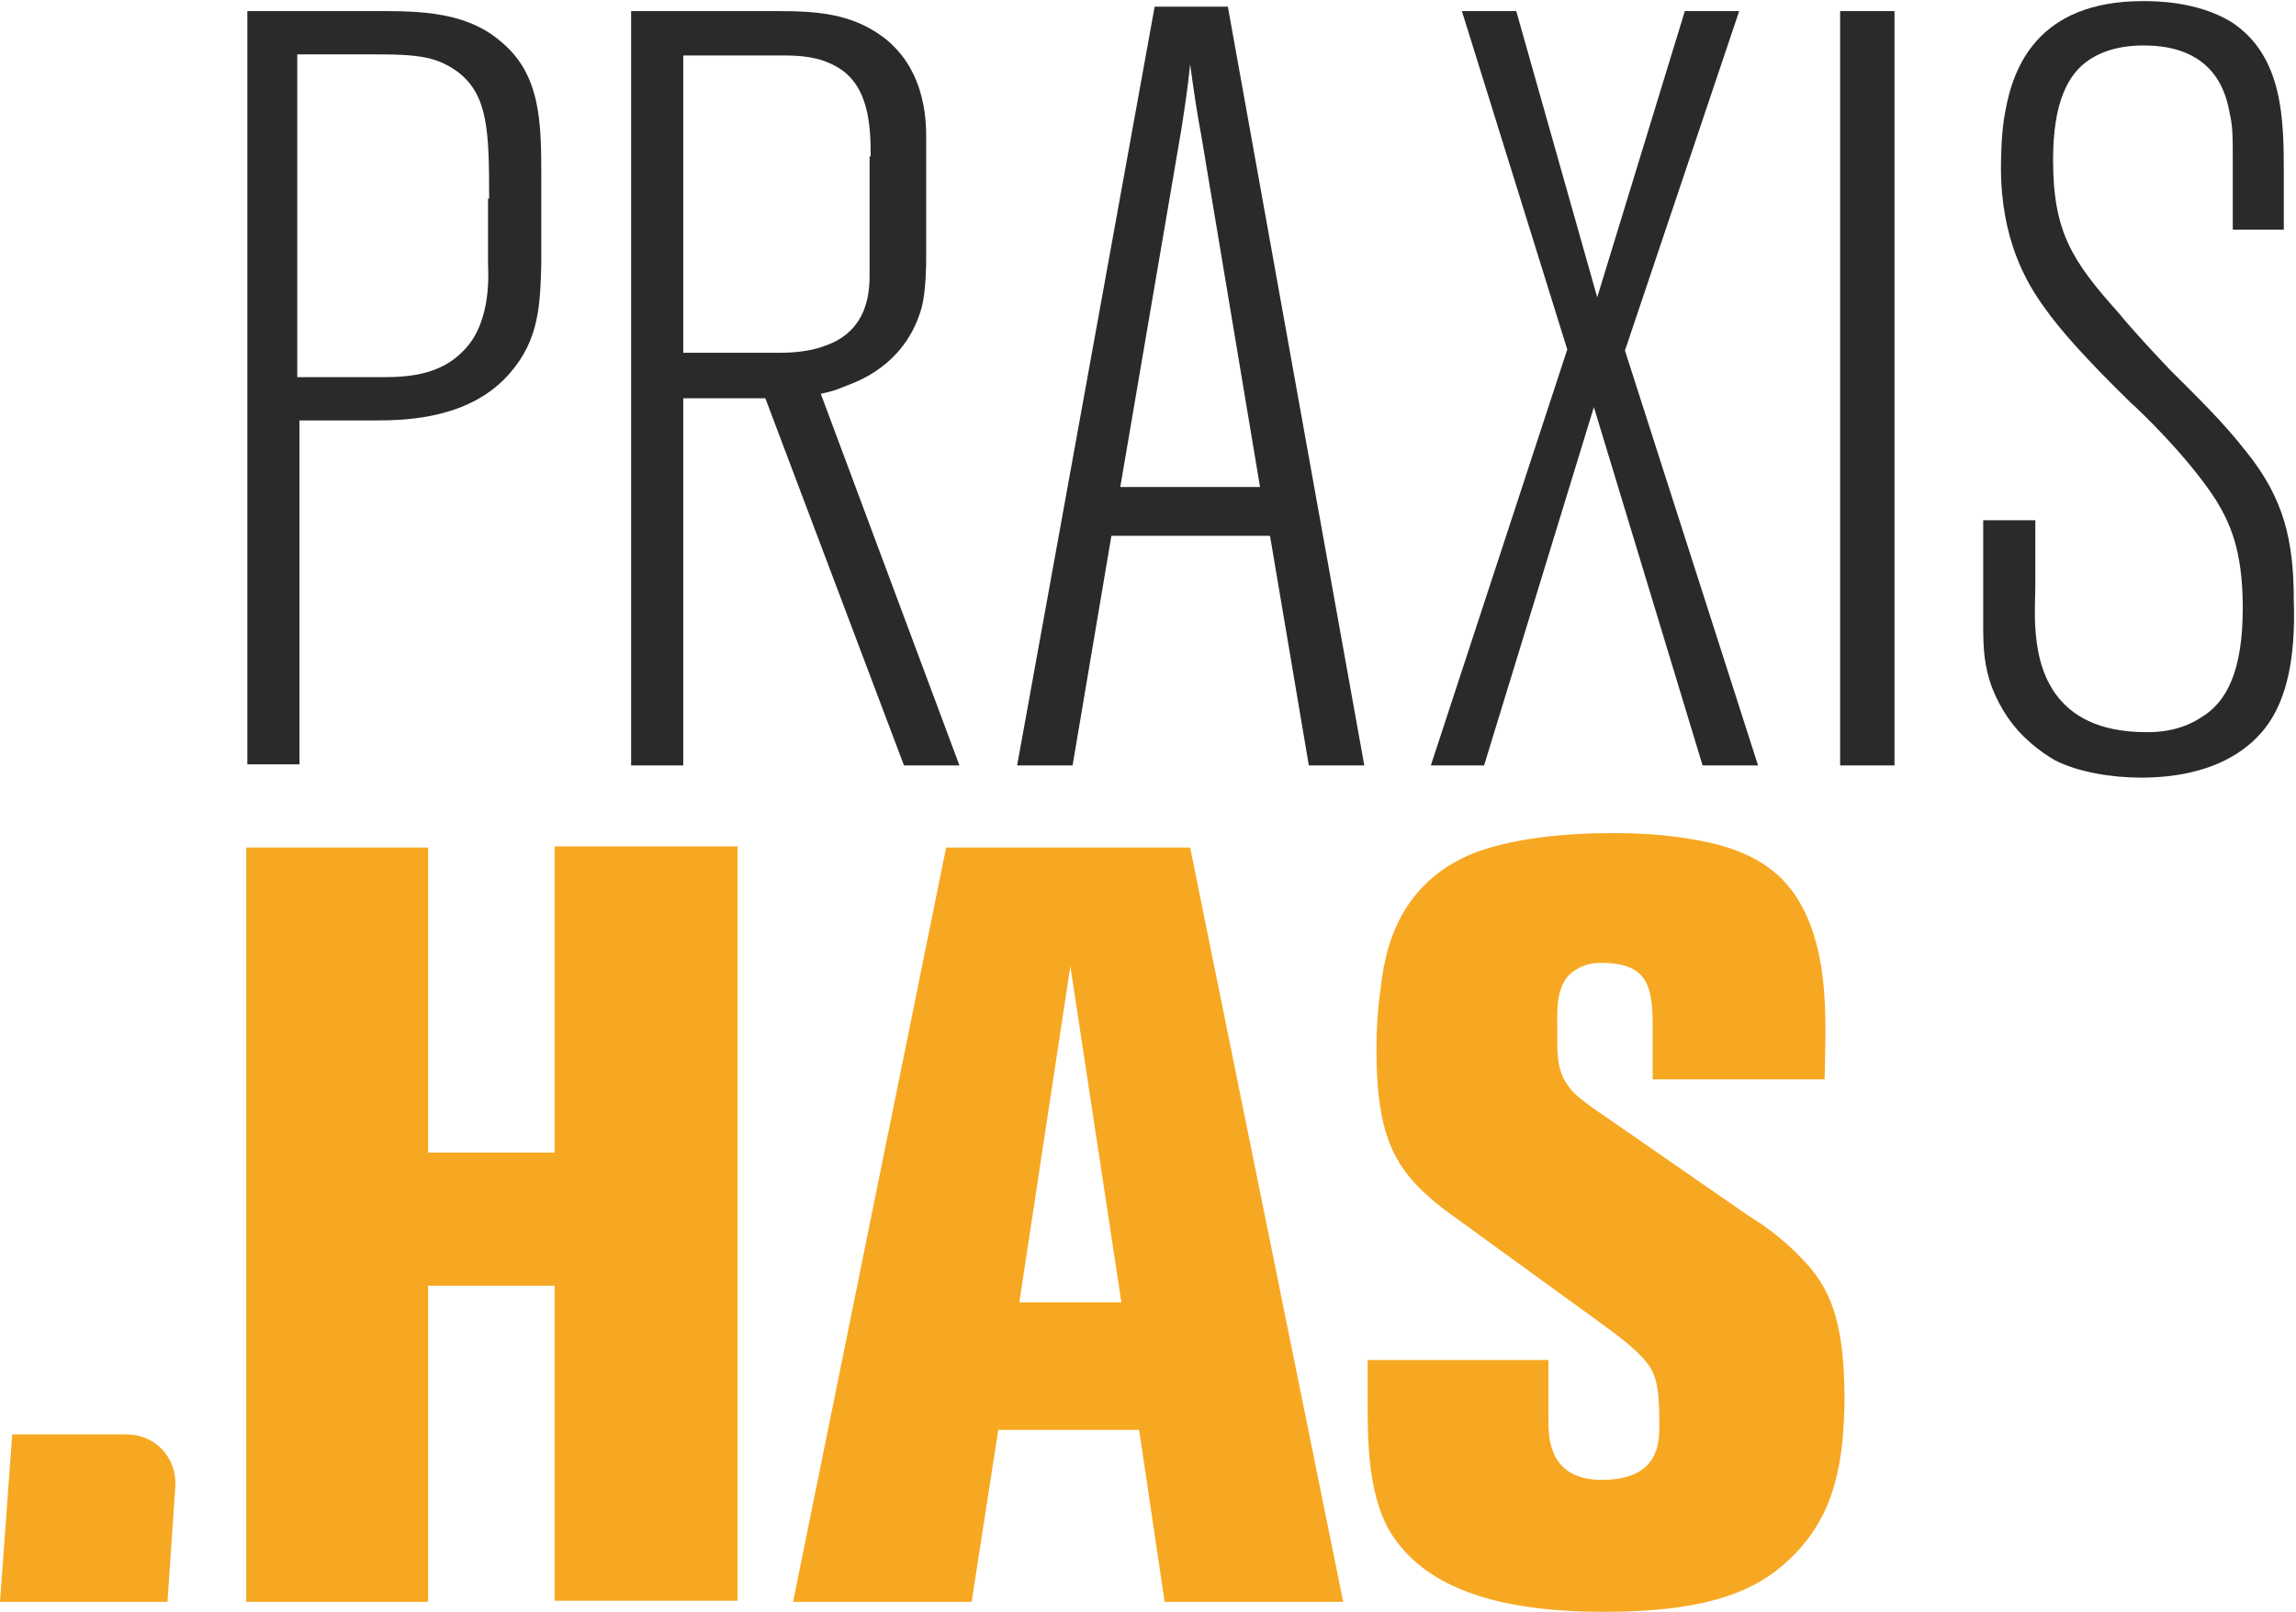
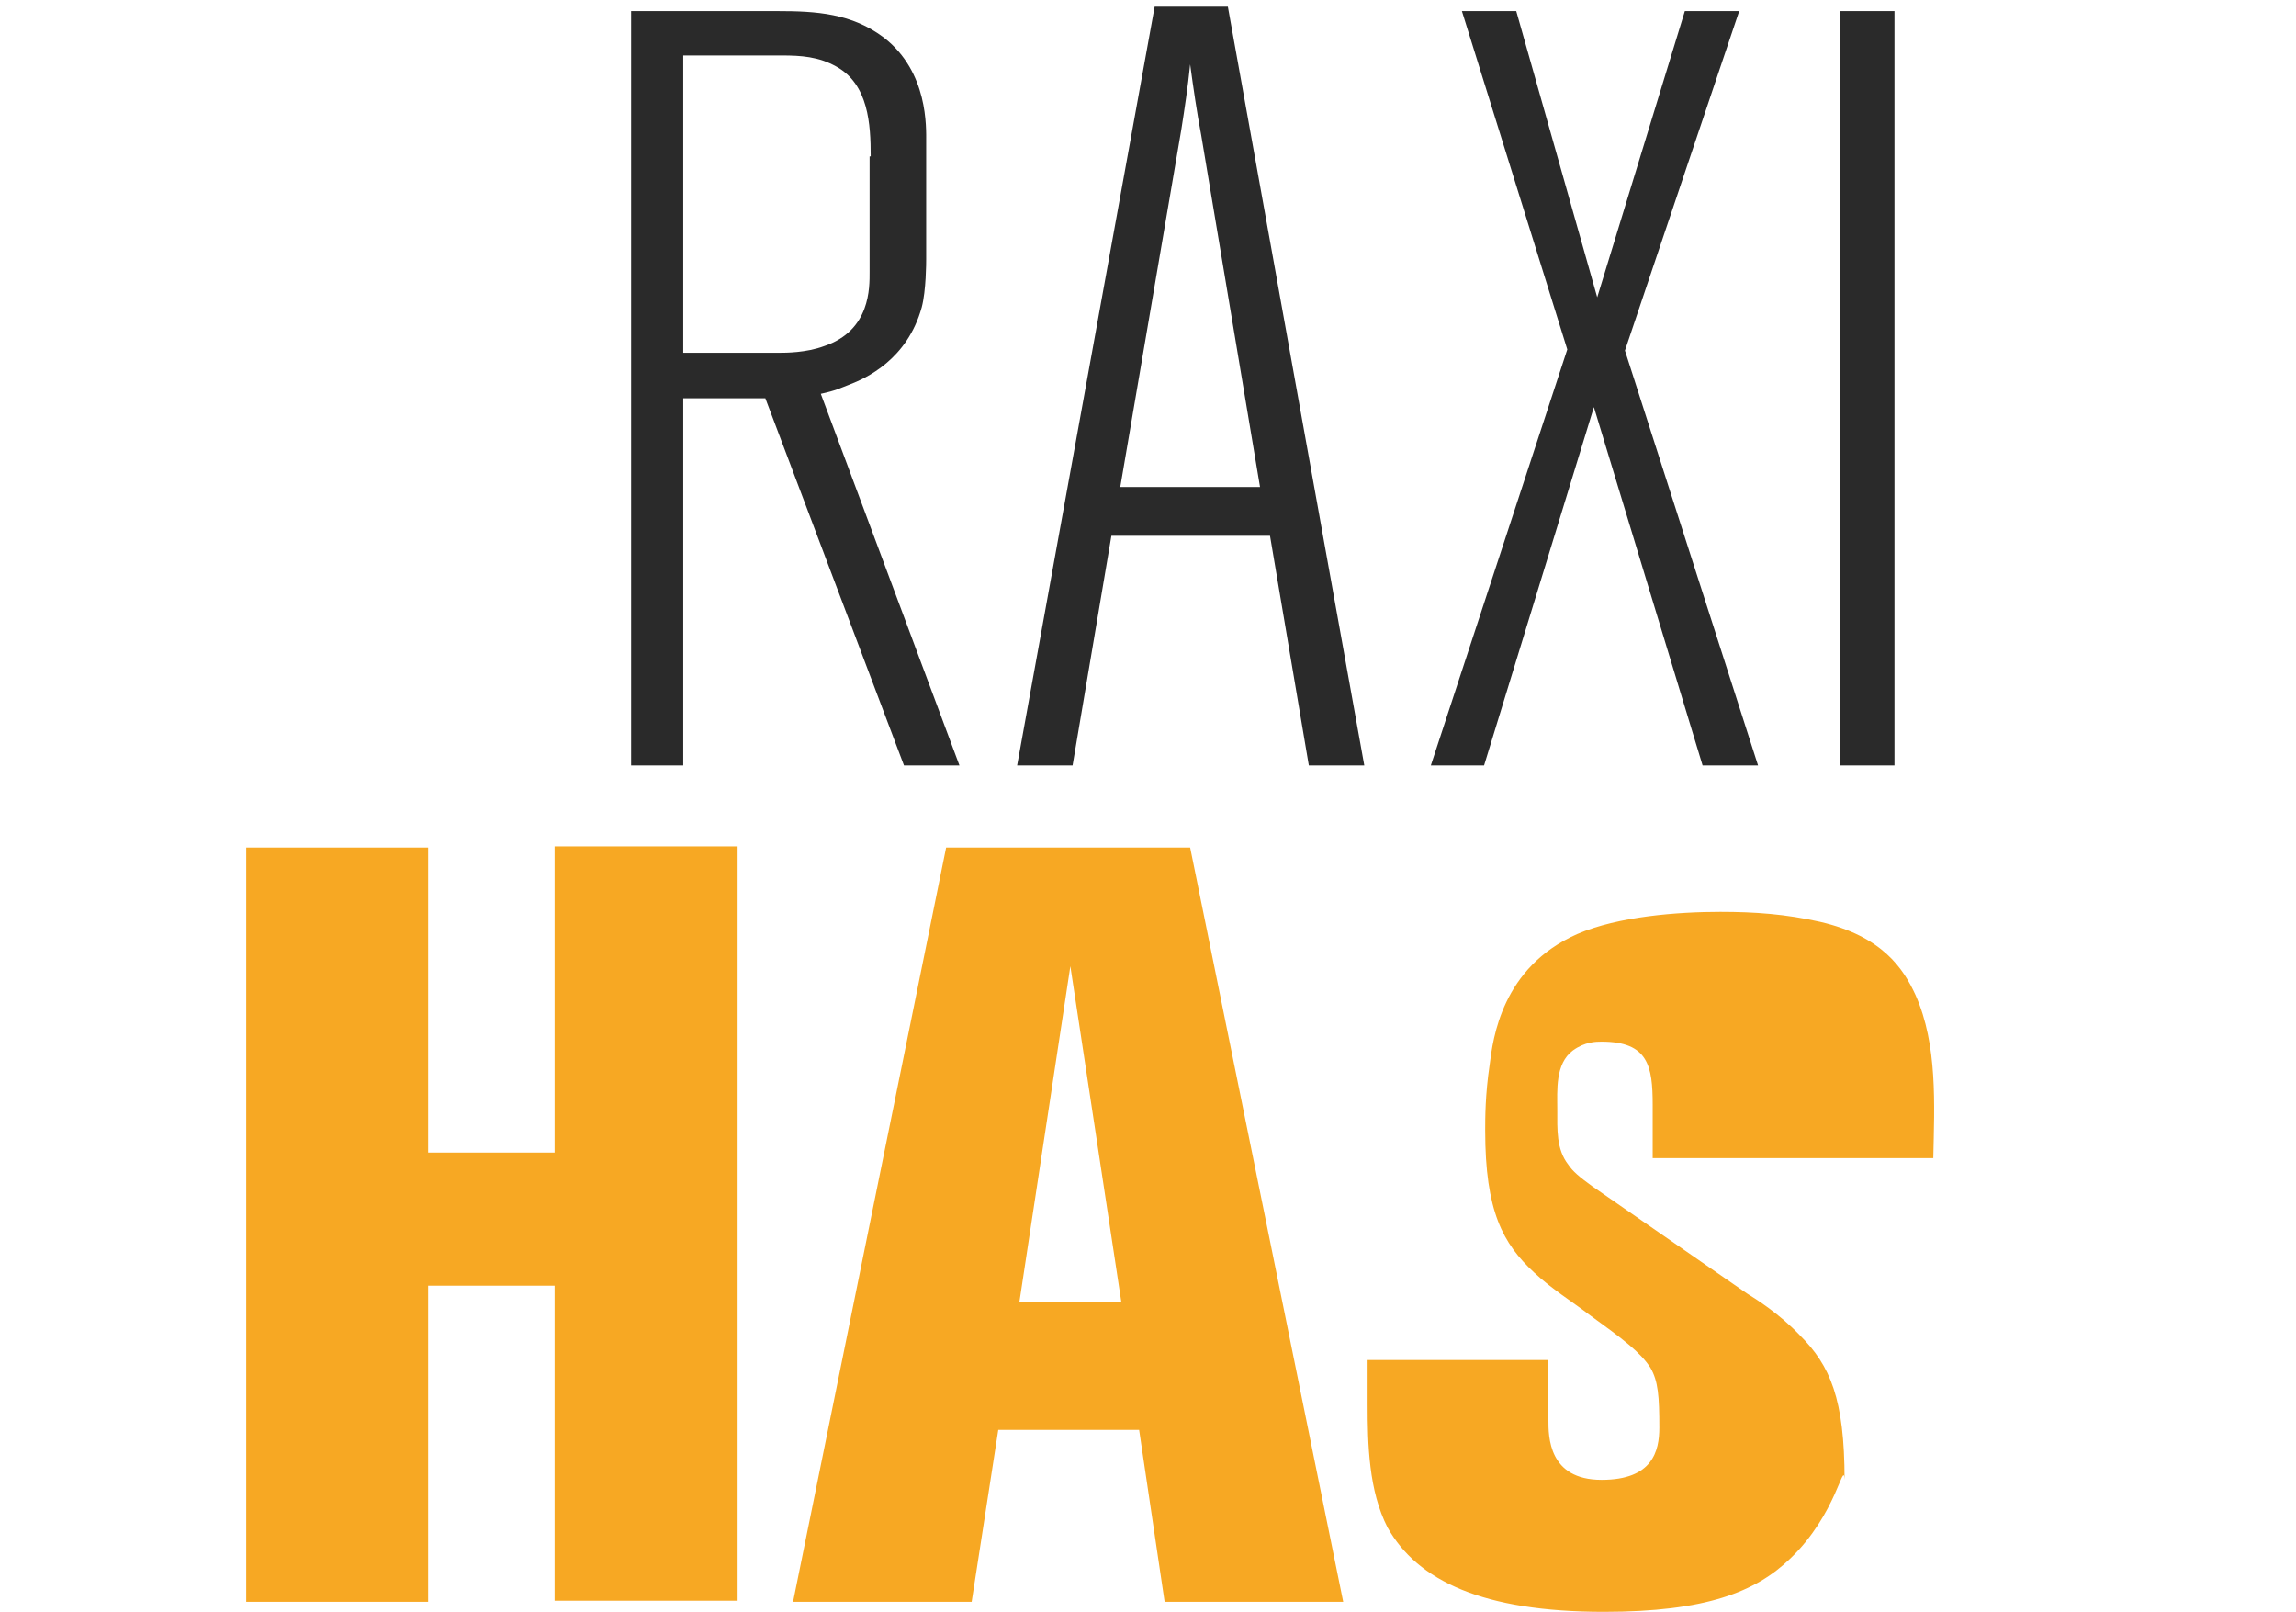
<svg xmlns="http://www.w3.org/2000/svg" version="1.1" id="Ebene_1" x="0px" y="0px" width="207px" height="145.3px" viewBox="0 0 207 145.3" style="enable-background:new 0 0 207 145.3;" xml:space="preserve">
  <style type="text/css"> .st0{fill:#F7A823;} .st1{fill:#2A2A2A;} </style>
  <g>
    <g>
      <path class="st0" d="M50,144.4v-28.5H38.6v28.5H22.2v-68h16.4v27.5H50V76.3h16.5v68H50z" />
      <path class="st0" d="M105,144.4l-2.3-15.5H90l-2.4,15.5H71.5l13.8-68h22l13.8,68H105z M96.5,87.1l-4.6,30.3h9.2L96.5,87.1z" />
-       <path class="st0" d="M161.4,140.5c-3.1,3-7.6,4.8-16.8,4.8c-10.9,0-16.8-2.8-19.5-7.6c-1.7-3.3-1.8-7.5-1.8-11.1v-4h16.3v5.4 c0,1.5,0,5.4,4.8,5.4c4.6,0,5.2-2.6,5.2-4.7c0-2.8-0.1-4.2-0.8-5.4c-0.9-1.4-2.5-2.6-5.4-4.7l-9.8-7.1c-1.7-1.3-3.5-2.4-5.1-3.9 c-2.8-2.6-4.4-5.5-4.4-12.8c0-1.1,0-3.2,0.4-5.9c0.3-2.4,1.1-8.8,7.9-11.8c3.7-1.6,9.1-2,12.9-2c3.1,0,5.9,0.2,9,0.9 c5.6,1.3,7.5,4.2,8.6,6.6c2,4.5,1.7,9.9,1.6,14.7H149v-4.8c0-3.5-0.4-5.7-4.6-5.7c-0.5,0-1.5,0-2.6,0.8c-1.6,1.2-1.4,3.6-1.4,5.3 c0,1.8-0.1,3.6,1,5c0.4,0.6,1,1.1,2.1,1.9l14,9.7c0.8,0.5,2.9,1.8,4.8,3.8c2.7,2.7,4,5.7,4,13 C166.2,131.5,165.6,136.5,161.4,140.5z" />
+       <path class="st0" d="M161.4,140.5c-3.1,3-7.6,4.8-16.8,4.8c-10.9,0-16.8-2.8-19.5-7.6c-1.7-3.3-1.8-7.5-1.8-11.1v-4h16.3v5.4 c0,1.5,0,5.4,4.8,5.4c4.6,0,5.2-2.6,5.2-4.7c0-2.8-0.1-4.2-0.8-5.4c-0.9-1.4-2.5-2.6-5.4-4.7c-1.7-1.3-3.5-2.4-5.1-3.9 c-2.8-2.6-4.4-5.5-4.4-12.8c0-1.1,0-3.2,0.4-5.9c0.3-2.4,1.1-8.8,7.9-11.8c3.7-1.6,9.1-2,12.9-2c3.1,0,5.9,0.2,9,0.9 c5.6,1.3,7.5,4.2,8.6,6.6c2,4.5,1.7,9.9,1.6,14.7H149v-4.8c0-3.5-0.4-5.7-4.6-5.7c-0.5,0-1.5,0-2.6,0.8c-1.6,1.2-1.4,3.6-1.4,5.3 c0,1.8-0.1,3.6,1,5c0.4,0.6,1,1.1,2.1,1.9l14,9.7c0.8,0.5,2.9,1.8,4.8,3.8c2.7,2.7,4,5.7,4,13 C166.2,131.5,165.6,136.5,161.4,140.5z" />
    </g>
    <g>
-       <path class="st1" d="M46,33.6c-3.5,4.1-9.2,4.3-12.1,4.3h-6.9v31h-4.7V1h10.6c4.1,0,8.8-0.2,12.2,2.7c3.7,3,3.7,7.4,3.7,12.4v7.7 C48.7,27.5,48.6,30.6,46,33.6z M44.1,17.9c0-6.1-0.1-9.3-2.8-11.4C39.5,5.2,38,4.9,34,4.9h-7.2V34h7.7c2.6,0,5.3-0.3,7.3-2.4 c2.6-2.6,2.2-7.2,2.2-7.8V17.9z" />
      <path class="st1" d="M81.5,69L69,35.9h-7.4V69h-4.7V1h13.2c3.5,0,6.7,0.2,9.6,2.4c4,3.1,3.8,8.1,3.8,9.4v10.6c0,0.2,0,2.8-0.4,4.3 c-1.3,4.7-5,6.4-6.6,7c-0.8,0.3-1.1,0.5-2.5,0.8L86.5,69H81.5z M78.5,14.1c0-2.9-0.2-6.5-3.1-8.1c-1.6-0.9-3.2-1-4.9-1h-8.9v26.8 h8.7c0.5,0,2.4,0,4-0.6c4.2-1.4,4.1-5.3,4.1-6.7V14.1z" />
      <path class="st1" d="M118,69l-3.5-20.7h-14.3L96.7,69h-5l12.4-68.4h6.6L123,69H118z M108.3,12.2c-0.4-2.1-0.7-4.2-1-6.4 c-0.2,2-0.5,4-0.8,5.9L101,43.9h12.6L108.3,12.2z" />
      <path class="st1" d="M153.5,69l-9.8-32.3L133.8,69H129l12.3-37.5L131.8,1h4.9l7.3,25.8L151.9,1h4.9l-10.3,30.6l12,37.4H153.5z" />
      <path class="st1" d="M165.9,69V1h4.9v68H165.9z" />
-       <path class="st1" d="M204.6,65.1c-1.6,2.4-5,5-11.6,5c-2.6,0-5.7-0.5-7.8-1.6c-0.5-0.3-1.3-0.8-2.2-1.6c-1.5-1.3-2.6-2.9-3.4-4.9 c-0.7-1.9-0.8-3.5-0.8-5.5v-9.6h4.7v5.5c0,1.4-0.1,2.8,0,4.2c0.2,3.3,1.3,9.4,10,9.4c0.8,0,2.9,0,4.9-1.3c2.4-1.4,3.8-4.3,3.8-9.9 c0-5.3-1.2-7.7-2.4-9.7c-2.5-3.9-7-8.2-7.7-8.8c-4-3.9-6.4-6.6-7.8-8.6c-1.6-2.2-3.9-6.1-3.9-12.6c0-0.4,0-3.2,0.4-5.1 c0.7-3.9,2.9-9.9,12.4-9.9c1.1,0,4.9,0,8,1.9c4.7,3.1,4.7,8.9,4.7,13.8v4.9h-4.6v-6.1c0-2.4,0-3.2-0.3-4.5c-0.4-2.3-1.8-6-7.7-6 c-0.7,0-2.9,0-4.8,1.2c-2.1,1.3-3.4,4-3.4,9.1c0,6.5,1.7,9.1,5.9,13.8c1.4,1.7,3,3.4,4.6,5.1c2.4,2.4,4.8,4.7,6.9,7.4 c3.4,4.2,4.3,8,4.3,13.4C207,59.7,206,63,204.6,65.1z" />
    </g>
-     <path class="st0" d="M11.4,129.3H1.1L0,144.4h15.1l0.7-10.3C16,131.4,14,129.3,11.4,129.3" />
  </g>
</svg>